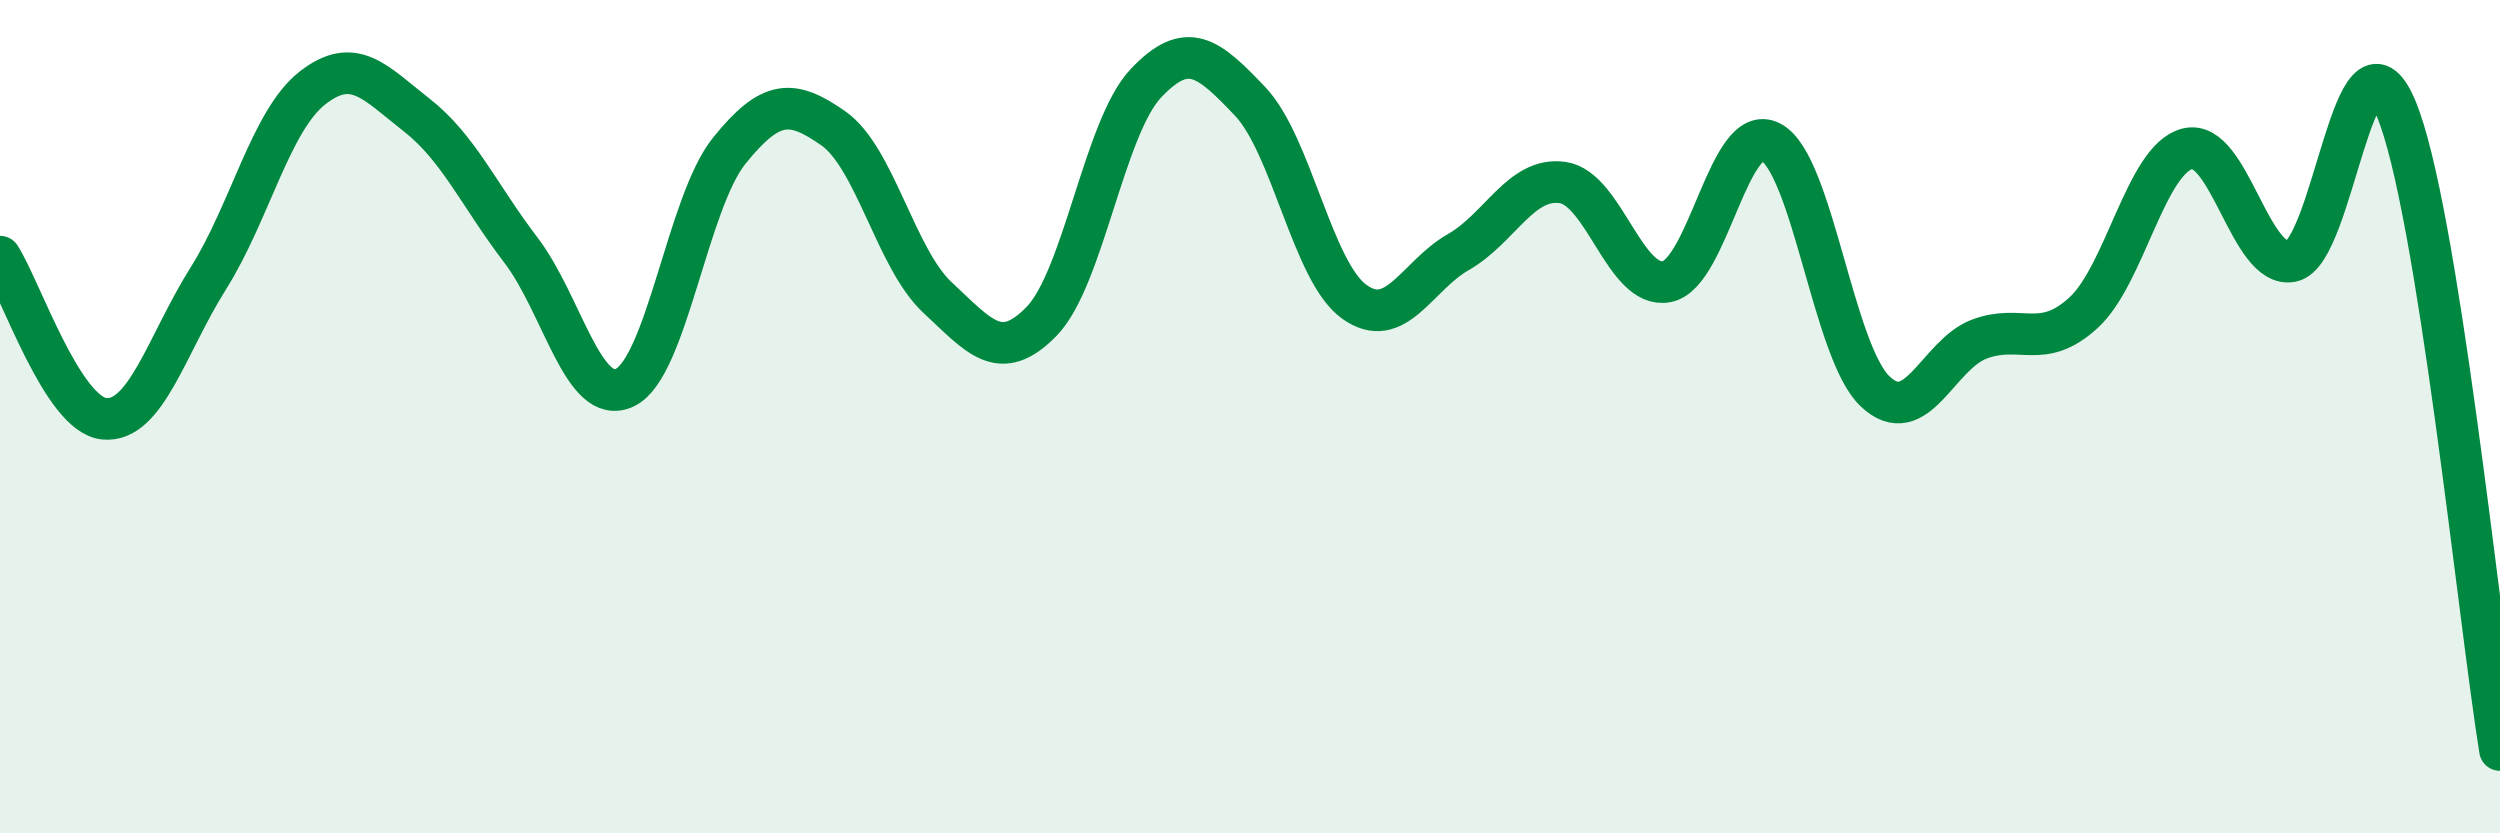
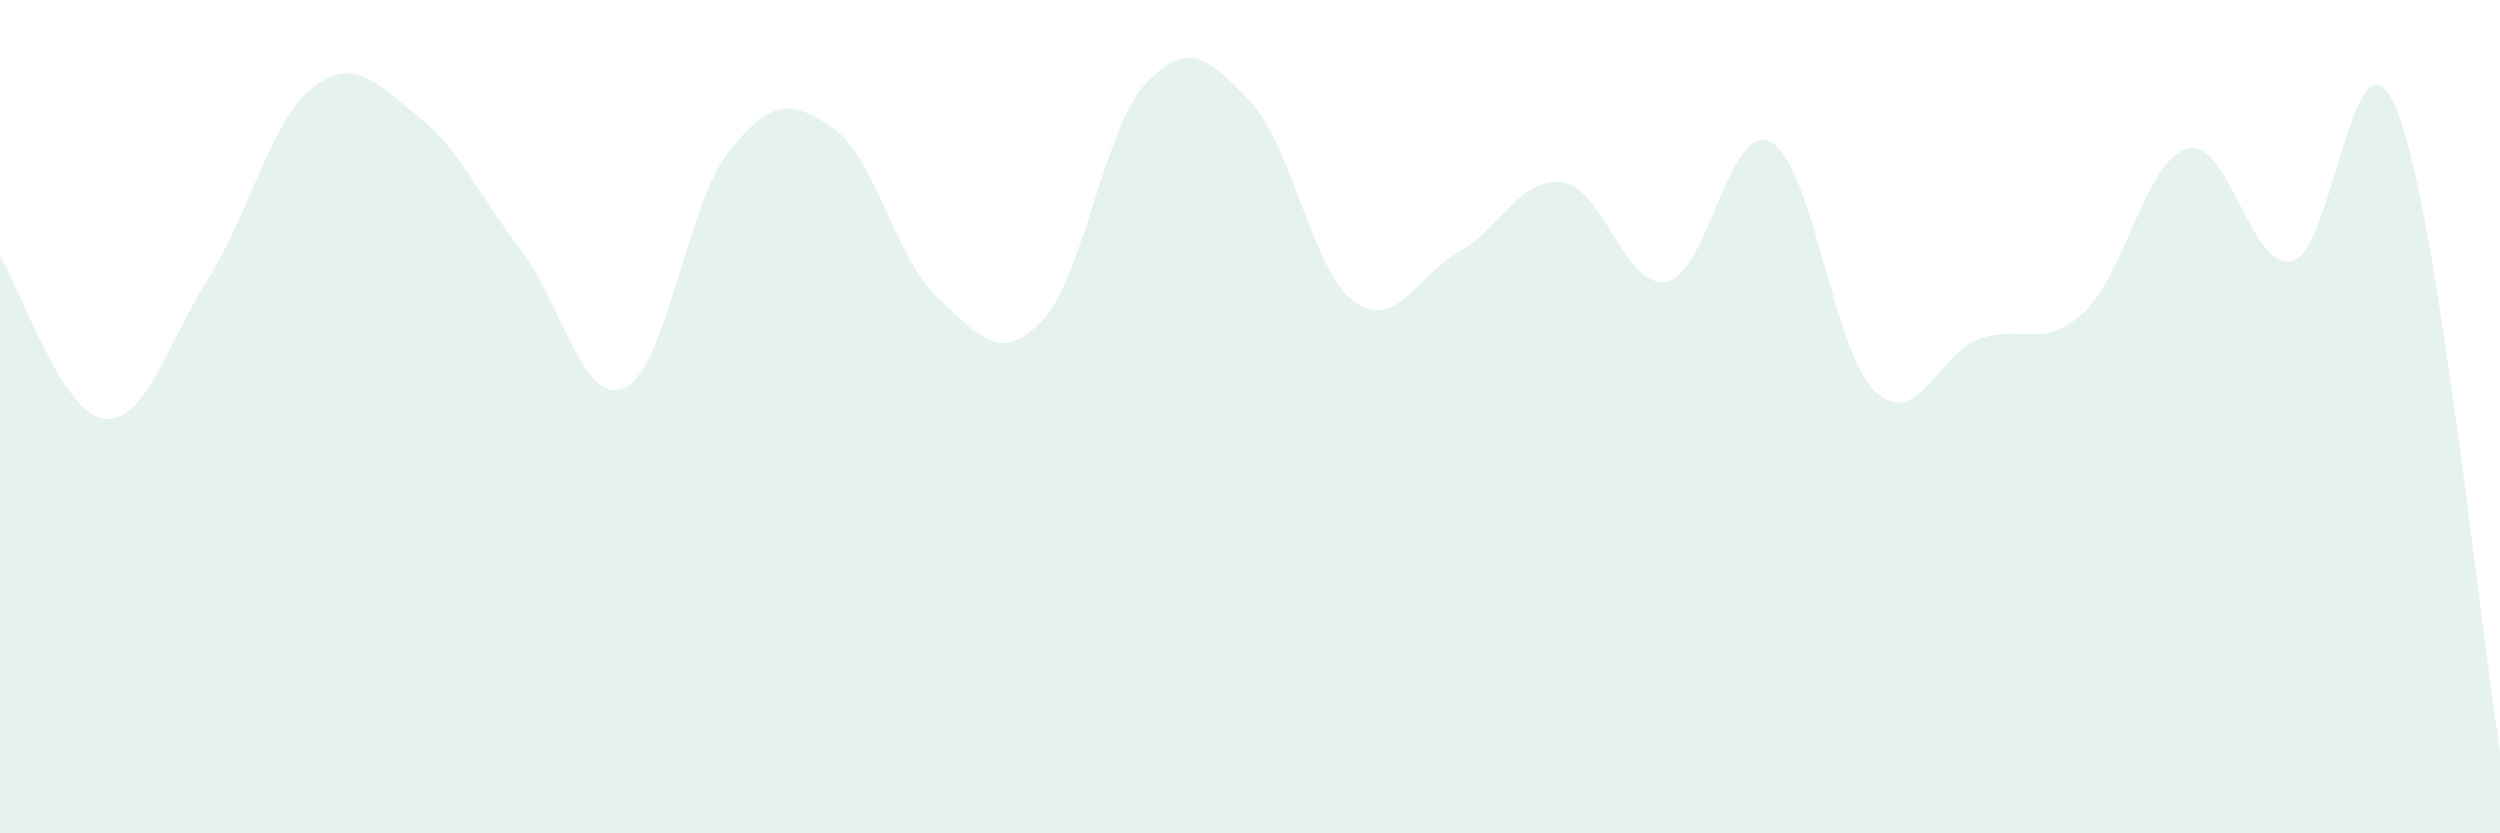
<svg xmlns="http://www.w3.org/2000/svg" width="60" height="20" viewBox="0 0 60 20">
  <path d="M 0,6.16 C 0.5,6.94 1.5,9.95 2.5,10.05 C 3.5,10.15 4,8.27 5,6.68 C 6,5.09 6.5,2.89 7.5,2.11 C 8.5,1.33 9,1.98 10,2.76 C 11,3.54 11.5,4.69 12.5,6 C 13.5,7.31 14,9.78 15,9.3 C 16,8.82 16.5,4.86 17.5,3.62 C 18.5,2.38 19,2.38 20,3.08 C 21,3.78 21.5,6.21 22.5,7.14 C 23.5,8.07 24,8.74 25,7.71 C 26,6.68 26.5,3.06 27.5,2 C 28.5,0.94 29,1.38 30,2.43 C 31,3.48 31.5,6.52 32.5,7.24 C 33.5,7.96 34,6.62 35,6.05 C 36,5.48 36.5,4.24 37.5,4.38 C 38.5,4.52 39,6.95 40,6.76 C 41,6.57 41.5,2.88 42.5,3.41 C 43.5,3.94 44,8.44 45,9.39 C 46,10.34 46.5,8.52 47.5,8.14 C 48.5,7.76 49,8.42 50,7.51 C 51,6.6 51.5,3.82 52.5,3.57 C 53.5,3.32 54,6.47 55,6.27 C 56,6.07 56.5,0.24 57.5,2.59 C 58.5,4.94 59.5,14.92 60,18L60 20L0 20Z" fill="#008740" opacity="0.1" stroke-linecap="round" stroke-linejoin="round" />
-   <path d="M 0,6.16 C 0.5,6.94 1.5,9.95 2.5,10.05 C 3.5,10.15 4,8.27 5,6.68 C 6,5.09 6.5,2.89 7.5,2.11 C 8.5,1.33 9,1.98 10,2.76 C 11,3.54 11.5,4.69 12.5,6 C 13.5,7.31 14,9.78 15,9.3 C 16,8.82 16.5,4.86 17.5,3.62 C 18.5,2.38 19,2.38 20,3.08 C 21,3.78 21.5,6.21 22.5,7.14 C 23.5,8.07 24,8.74 25,7.71 C 26,6.68 26.5,3.06 27.5,2 C 28.5,0.94 29,1.38 30,2.43 C 31,3.48 31.5,6.52 32.5,7.24 C 33.5,7.96 34,6.62 35,6.05 C 36,5.48 36.5,4.24 37.5,4.38 C 38.5,4.52 39,6.95 40,6.76 C 41,6.57 41.5,2.88 42.5,3.41 C 43.5,3.94 44,8.44 45,9.39 C 46,10.34 46.5,8.52 47.5,8.14 C 48.5,7.76 49,8.42 50,7.51 C 51,6.6 51.5,3.82 52.5,3.57 C 53.5,3.32 54,6.47 55,6.27 C 56,6.07 56.5,0.24 57.5,2.59 C 58.5,4.94 59.5,14.92 60,18" stroke="#008740" stroke-width="1" fill="none" stroke-linecap="round" stroke-linejoin="round" />
</svg>